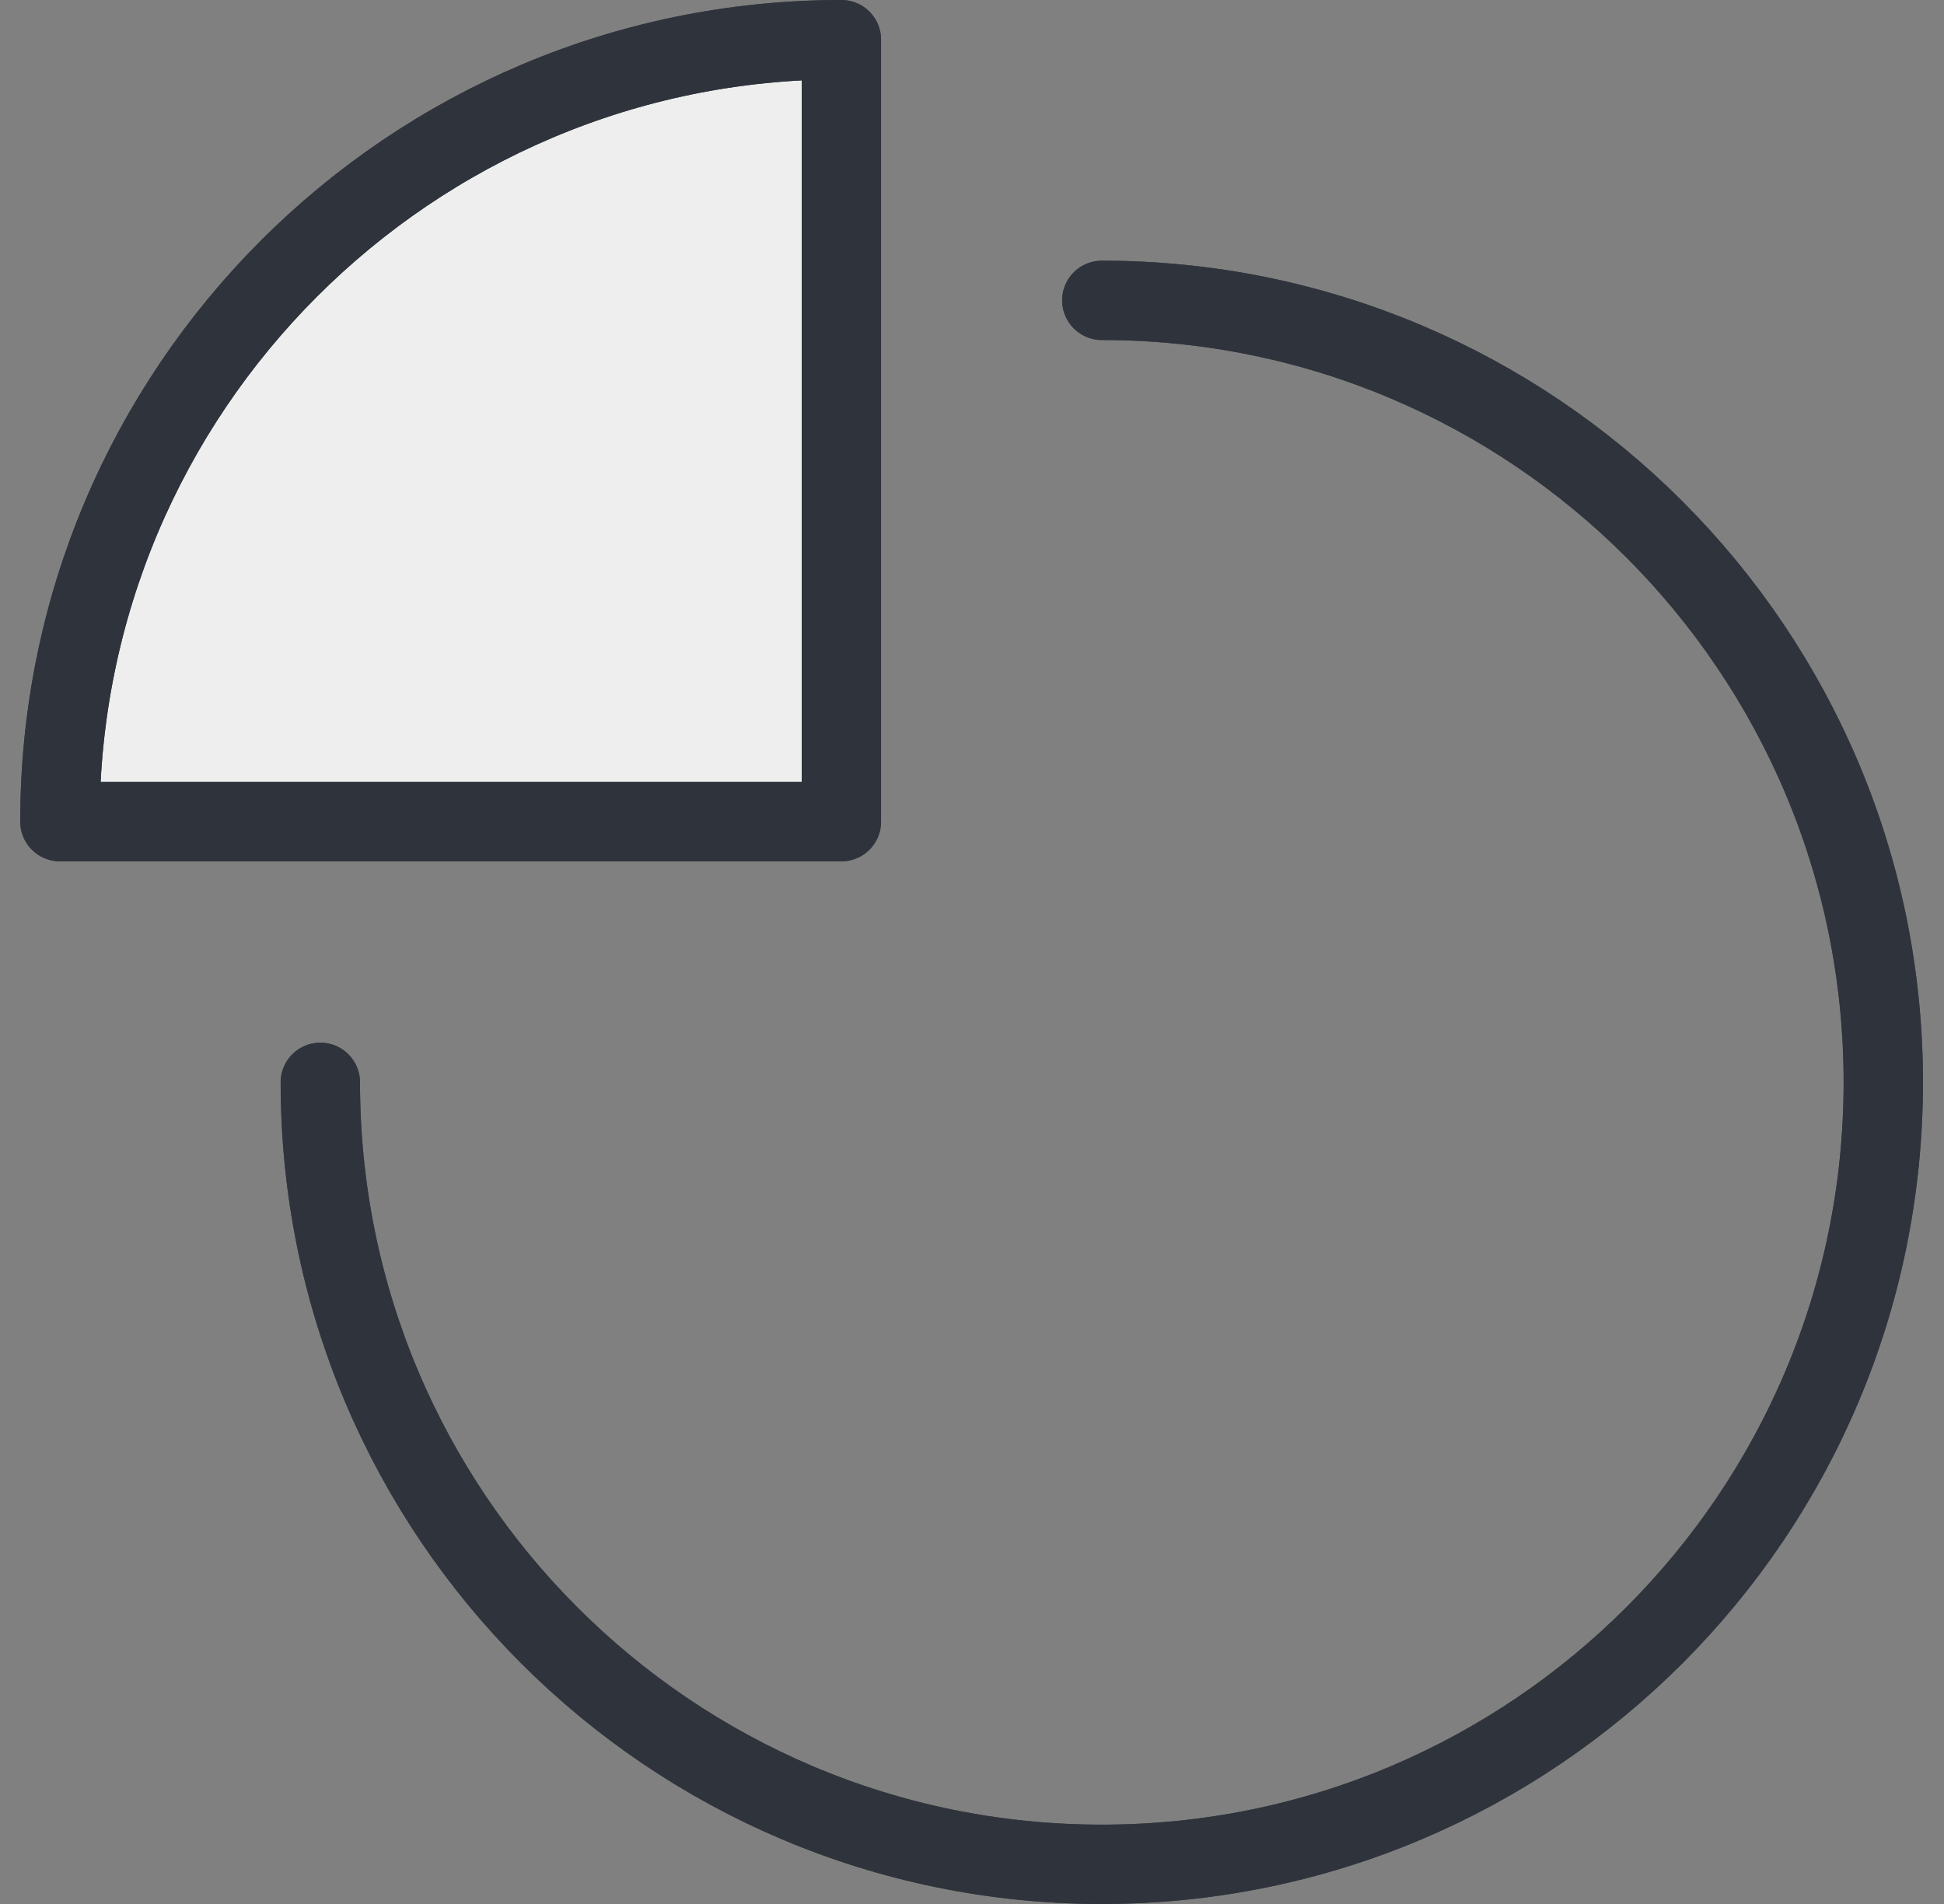
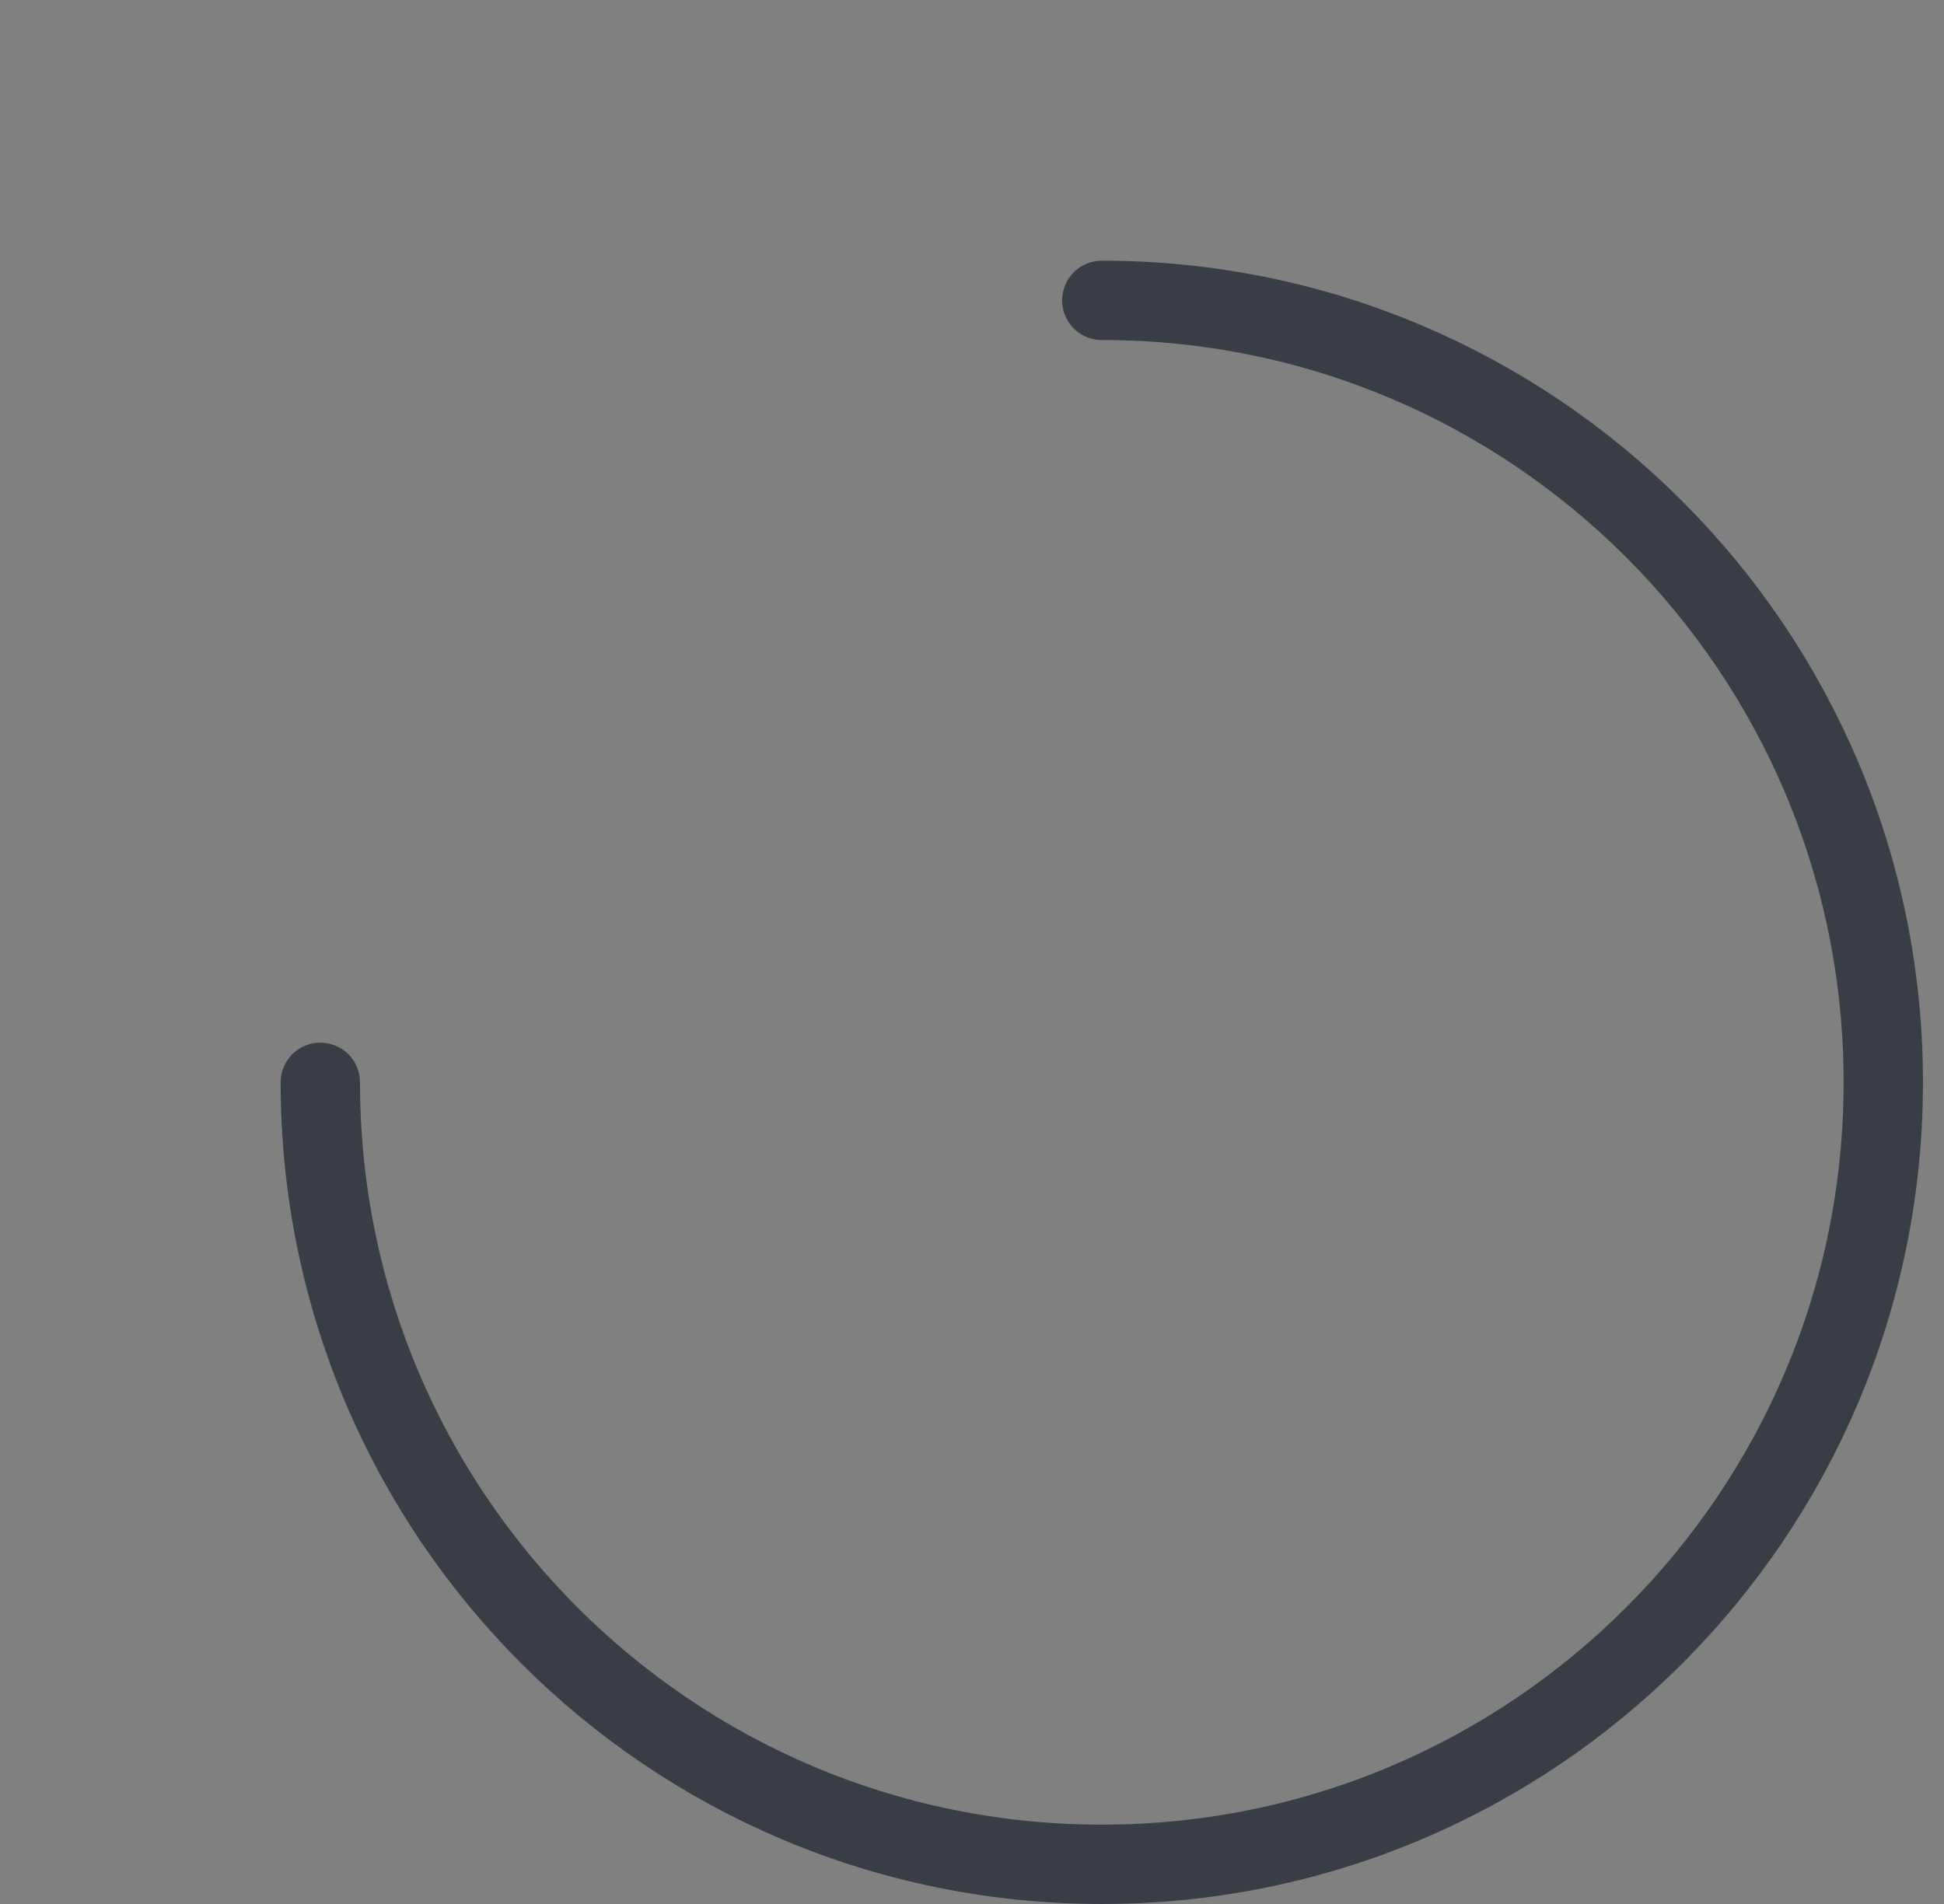
<svg xmlns="http://www.w3.org/2000/svg" width="49" height="48" viewBox="0 0 49 48" fill="none">
  <rect x="0" y="0" width="49" height="48" fill="#808080" stroke="none" />
  <path d="M27.772 7.572C38.651 7.572 47.47 16.398 47.47 27.286C47.47 38.174 38.651 47 27.772 47C16.893 47 8.074 38.174 8.074 27.286" stroke="#393E46" stroke-width="2" stroke-miterlimit="10" stroke-linecap="round" stroke-linejoin="round" />
-   <path d="M27.772 7.572C38.651 7.572 47.47 16.398 47.47 27.286C47.47 38.174 38.651 47 27.772 47C16.893 47 8.074 38.174 8.074 27.286" stroke="#2F343C" stroke-width="2" stroke-miterlimit="10" stroke-linecap="round" stroke-linejoin="round" />
-   <path d="M21.208 1C10.329 1 1.51 9.827 1.51 20.714H21.208V1Z" fill="#EEEEEE" />
-   <path d="M21.208 1C10.329 1 1.51 9.827 1.51 20.714H21.208V1Z" stroke="#393E46" stroke-width="2" stroke-miterlimit="10" stroke-linecap="round" stroke-linejoin="round" />
-   <path d="M21.208 1C10.329 1 1.51 9.827 1.51 20.714H21.208V1Z" stroke="#2F343C" stroke-width="2" stroke-miterlimit="10" stroke-linecap="round" stroke-linejoin="round" />
</svg>